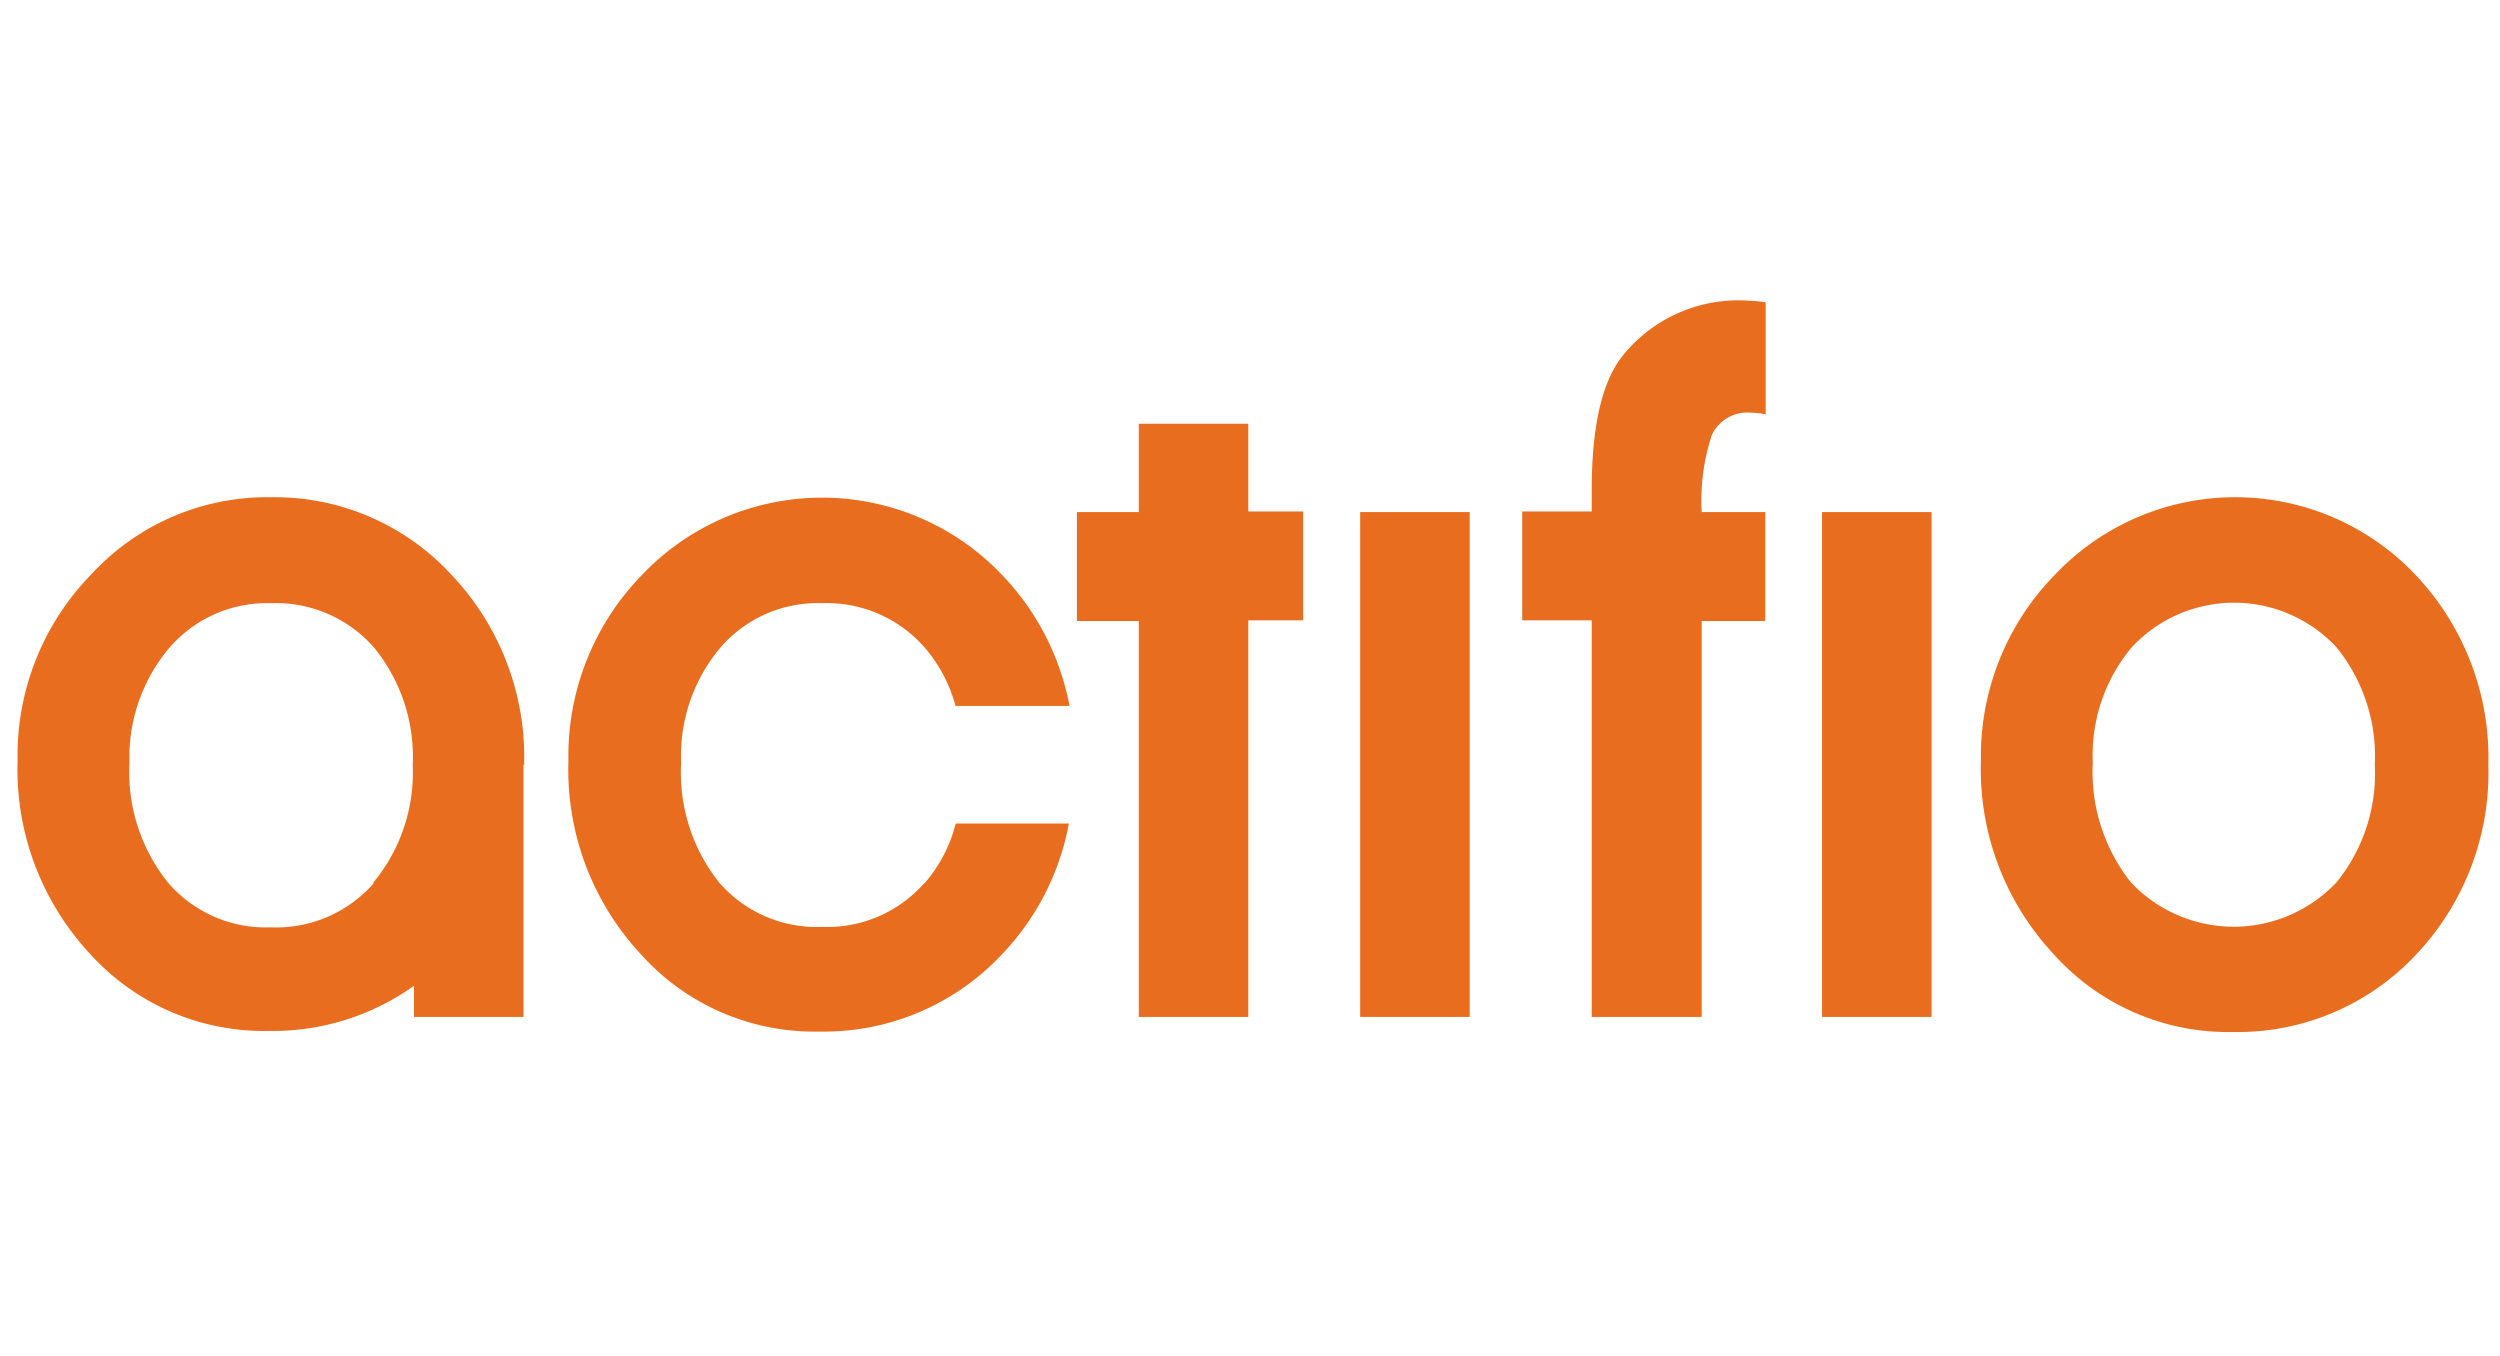
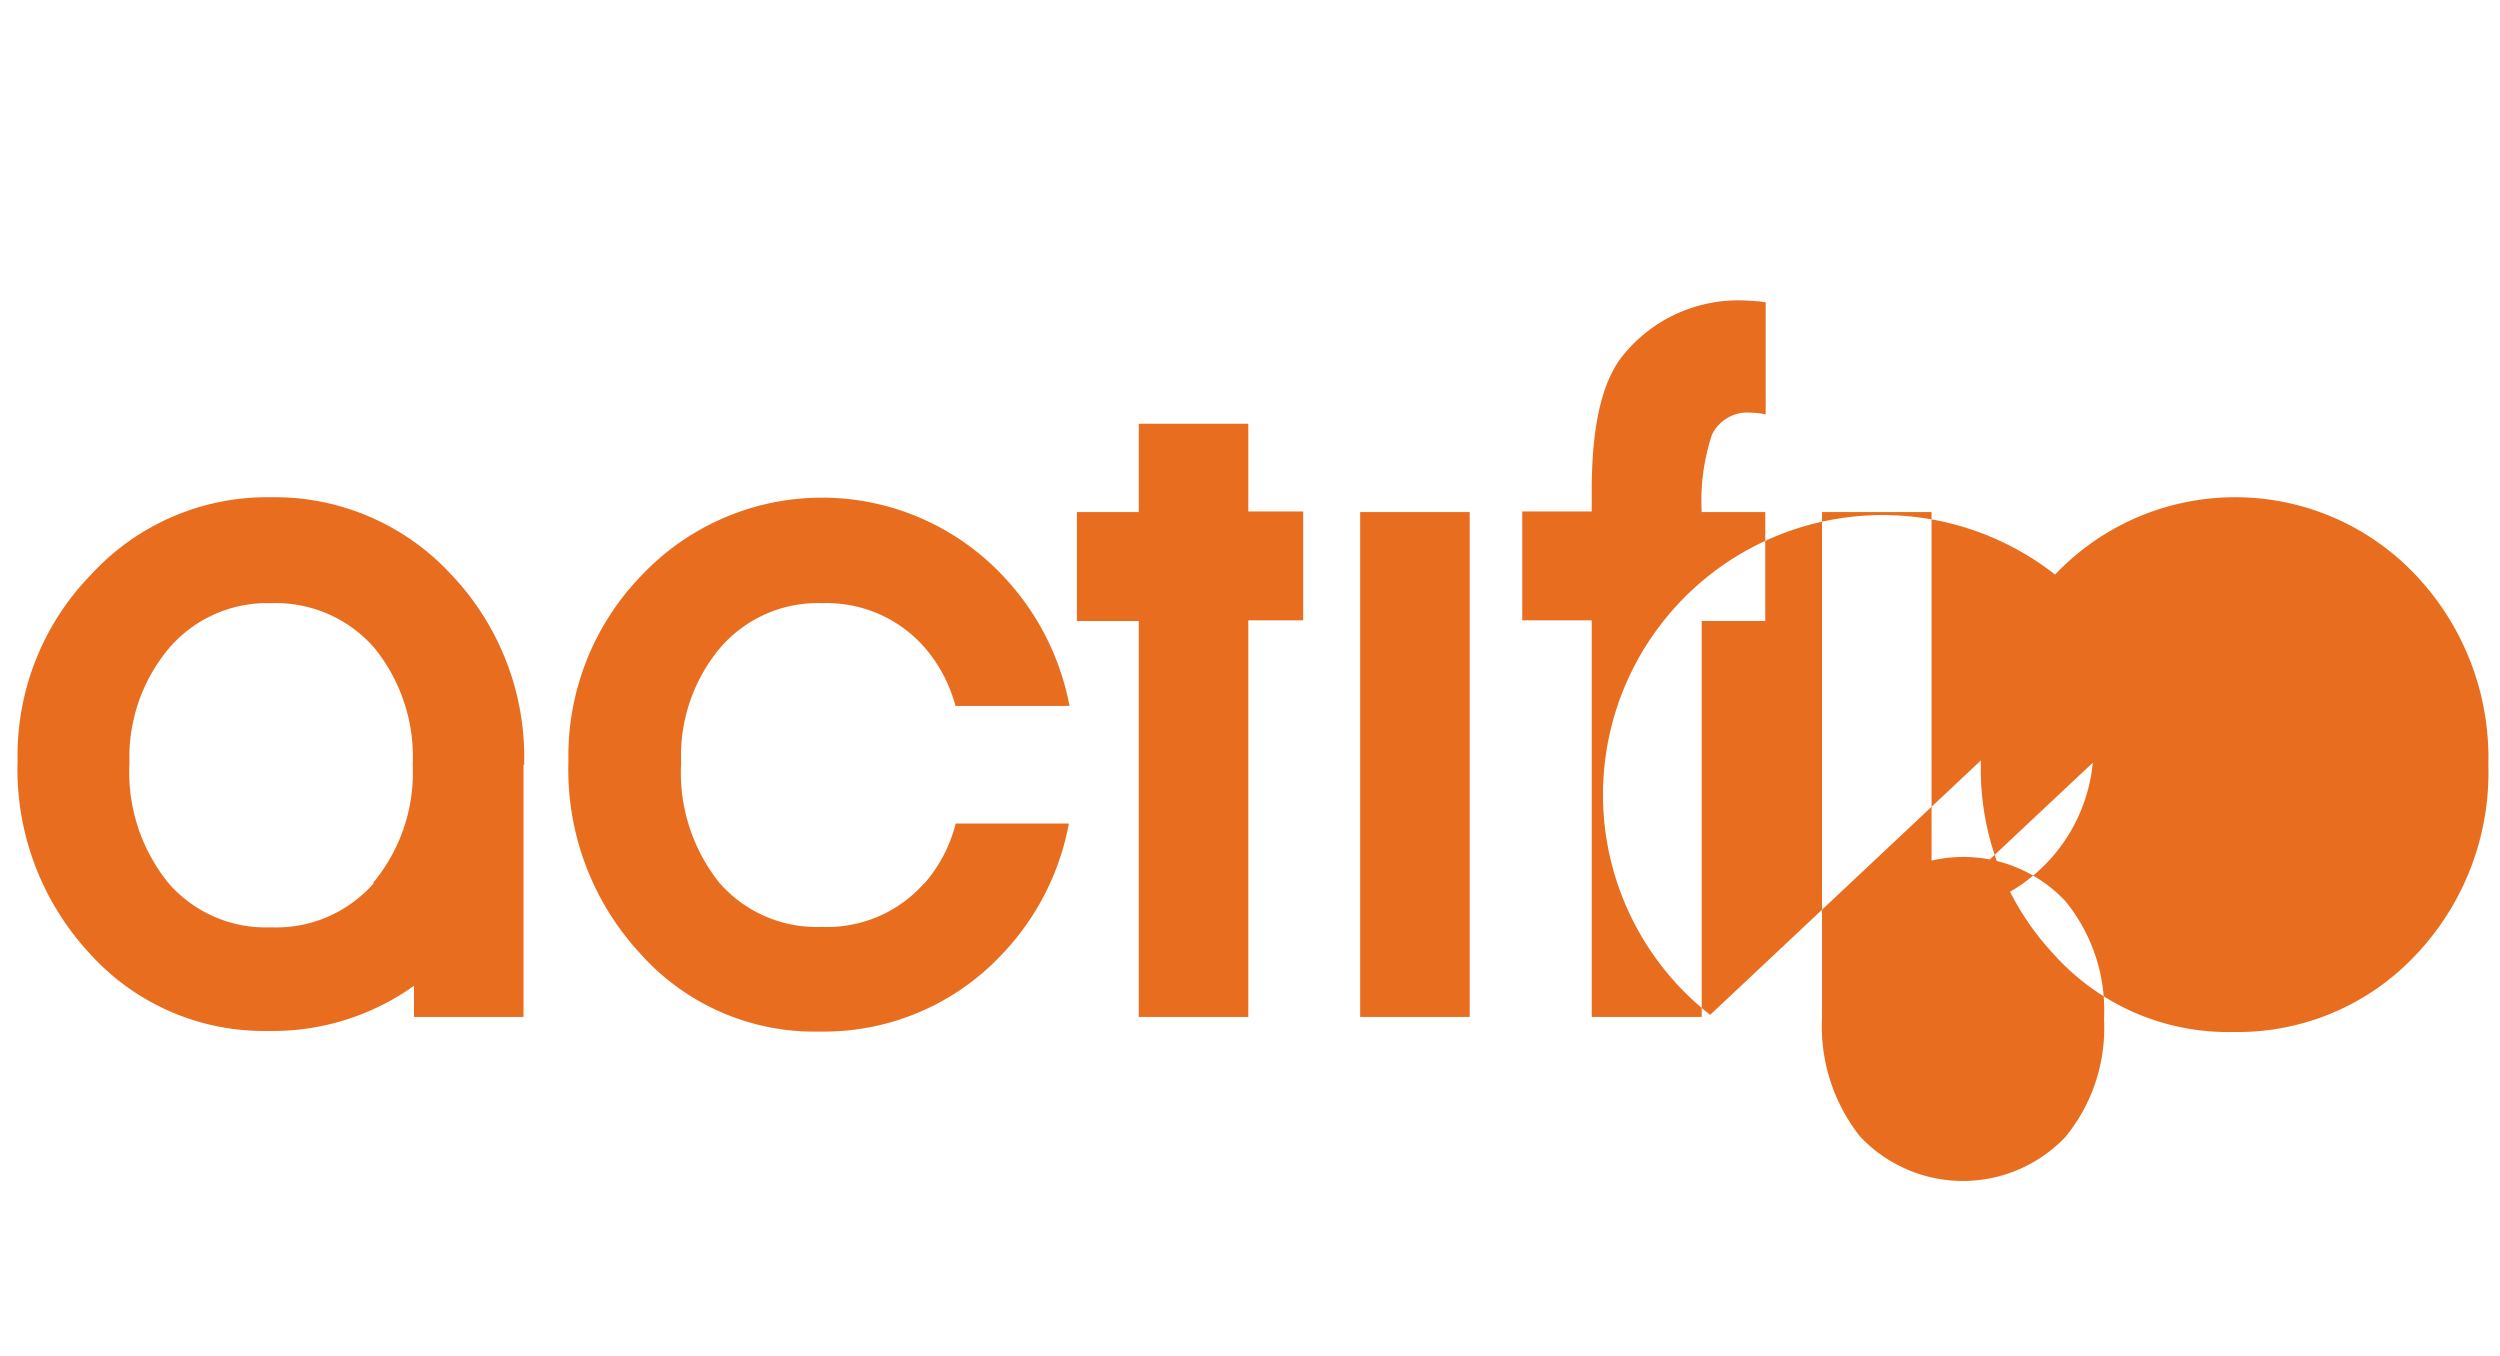
<svg xmlns="http://www.w3.org/2000/svg" viewBox="0 0 118 64">
  <style>
    .lockup {
      fill: #e96d1f;
    }
  </style>
-   <path class="lockup" d="M58.92,29.31V48H53.75V29.31H50.83V24.17h2.92V20h5.17v4.14h2.59v5.14H58.92M64.2,48h5.17V24.17H64.2ZM86,48h5.17V24.17H86ZM98.78,36a8.38,8.38,0,0,0,1.8,5.65,6.67,6.67,0,0,0,9.7,0,8.12,8.12,0,0,0,1.81-5.55,8.15,8.15,0,0,0-1.81-5.55,6.6,6.6,0,0,0-9.66,0A7.92,7.92,0,0,0,98.78,36Zm-5.28-.1A12.23,12.23,0,0,1,97,27.12a11.72,11.72,0,0,1,17,0,12.55,12.55,0,0,1,3.45,9,12.5,12.5,0,0,1-3.47,9,11.52,11.52,0,0,1-8.58,3.59A11.05,11.05,0,0,1,96.9,45a12.78,12.78,0,0,1-3.4-9.11M43.64,41.67a6.11,6.11,0,0,1-4.85,2.08,6.09,6.09,0,0,1-4.85-2.1A8.33,8.33,0,0,1,32.15,36,7.92,7.92,0,0,1,34,30.57a6.06,6.06,0,0,1,4.8-2.1,6.14,6.14,0,0,1,4.85,2.1,7,7,0,0,1,1.45,2.75h5.38a12.18,12.18,0,0,0-3.18-6.18,11.72,11.72,0,0,0-17,0,12.23,12.23,0,0,0-3.47,8.78,12.78,12.78,0,0,0,3.4,9.1,11,11,0,0,0,8.44,3.67,11.51,11.51,0,0,0,8.57-3.59,12.11,12.11,0,0,0,3.21-6.23H45.11a6.86,6.86,0,0,1-1.47,2.82m-26,0a6.12,6.12,0,0,1-4.86,2.08,6.08,6.08,0,0,1-4.84-2.1A8.33,8.33,0,0,1,6.11,36,8,8,0,0,1,8,30.57a6.09,6.09,0,0,1,4.8-2.1,6.16,6.16,0,0,1,4.86,2.1,8.16,8.16,0,0,1,1.82,5.55A8.12,8.12,0,0,1,17.61,41.67Zm7.1-5.58a12.52,12.52,0,0,0-3.45-9,11.33,11.33,0,0,0-8.51-3.64A11.27,11.27,0,0,0,4.3,27.12,12.23,12.23,0,0,0,.83,35.9,12.78,12.78,0,0,0,4.23,45a11.06,11.06,0,0,0,8.44,3.66,11.48,11.48,0,0,0,6.87-2.13V48h5.17V36.09m57.78-21.9a7,7,0,0,0-5.89,2.59c-1,1.24-1.47,3.37-1.47,6.36v1H71.85v5.14h3.28V48h5.19V29.31h3V24.17h-3a9.91,9.91,0,0,1,.48-3.64,1.85,1.85,0,0,1,1.86-1.05,3.39,3.39,0,0,1,.68.08V14.27a7.06,7.06,0,0,0-.86-.08" />
+   <path class="lockup" d="M58.92,29.31V48H53.75V29.31H50.83V24.17h2.92V20h5.17v4.14h2.59v5.14H58.92M64.2,48h5.17V24.17H64.2ZM86,48h5.17V24.17H86Za8.38,8.38,0,0,0,1.8,5.65,6.67,6.67,0,0,0,9.7,0,8.12,8.12,0,0,0,1.81-5.55,8.15,8.15,0,0,0-1.81-5.55,6.6,6.6,0,0,0-9.66,0A7.92,7.92,0,0,0,98.78,36Zm-5.28-.1A12.23,12.23,0,0,1,97,27.12a11.72,11.72,0,0,1,17,0,12.55,12.55,0,0,1,3.45,9,12.5,12.5,0,0,1-3.47,9,11.52,11.52,0,0,1-8.58,3.59A11.05,11.05,0,0,1,96.9,45a12.78,12.78,0,0,1-3.4-9.11M43.64,41.67a6.11,6.11,0,0,1-4.85,2.08,6.09,6.09,0,0,1-4.85-2.1A8.33,8.33,0,0,1,32.15,36,7.92,7.92,0,0,1,34,30.57a6.06,6.06,0,0,1,4.8-2.1,6.14,6.14,0,0,1,4.85,2.1,7,7,0,0,1,1.45,2.75h5.38a12.18,12.18,0,0,0-3.18-6.18,11.72,11.72,0,0,0-17,0,12.23,12.23,0,0,0-3.47,8.78,12.78,12.78,0,0,0,3.4,9.1,11,11,0,0,0,8.44,3.67,11.51,11.51,0,0,0,8.57-3.59,12.11,12.11,0,0,0,3.21-6.23H45.11a6.86,6.86,0,0,1-1.47,2.82m-26,0a6.12,6.12,0,0,1-4.86,2.08,6.08,6.08,0,0,1-4.84-2.1A8.33,8.33,0,0,1,6.11,36,8,8,0,0,1,8,30.57a6.09,6.09,0,0,1,4.8-2.1,6.16,6.16,0,0,1,4.86,2.1,8.16,8.16,0,0,1,1.82,5.55A8.12,8.12,0,0,1,17.61,41.67Zm7.1-5.58a12.52,12.52,0,0,0-3.45-9,11.33,11.33,0,0,0-8.51-3.64A11.27,11.27,0,0,0,4.3,27.12,12.23,12.23,0,0,0,.83,35.9,12.78,12.78,0,0,0,4.23,45a11.06,11.06,0,0,0,8.44,3.66,11.48,11.48,0,0,0,6.87-2.13V48h5.17V36.09m57.78-21.9a7,7,0,0,0-5.89,2.59c-1,1.24-1.47,3.37-1.47,6.36v1H71.85v5.14h3.28V48h5.19V29.31h3V24.17h-3a9.91,9.91,0,0,1,.48-3.64,1.85,1.85,0,0,1,1.86-1.05,3.39,3.39,0,0,1,.68.08V14.27a7.06,7.06,0,0,0-.86-.08" />
</svg>